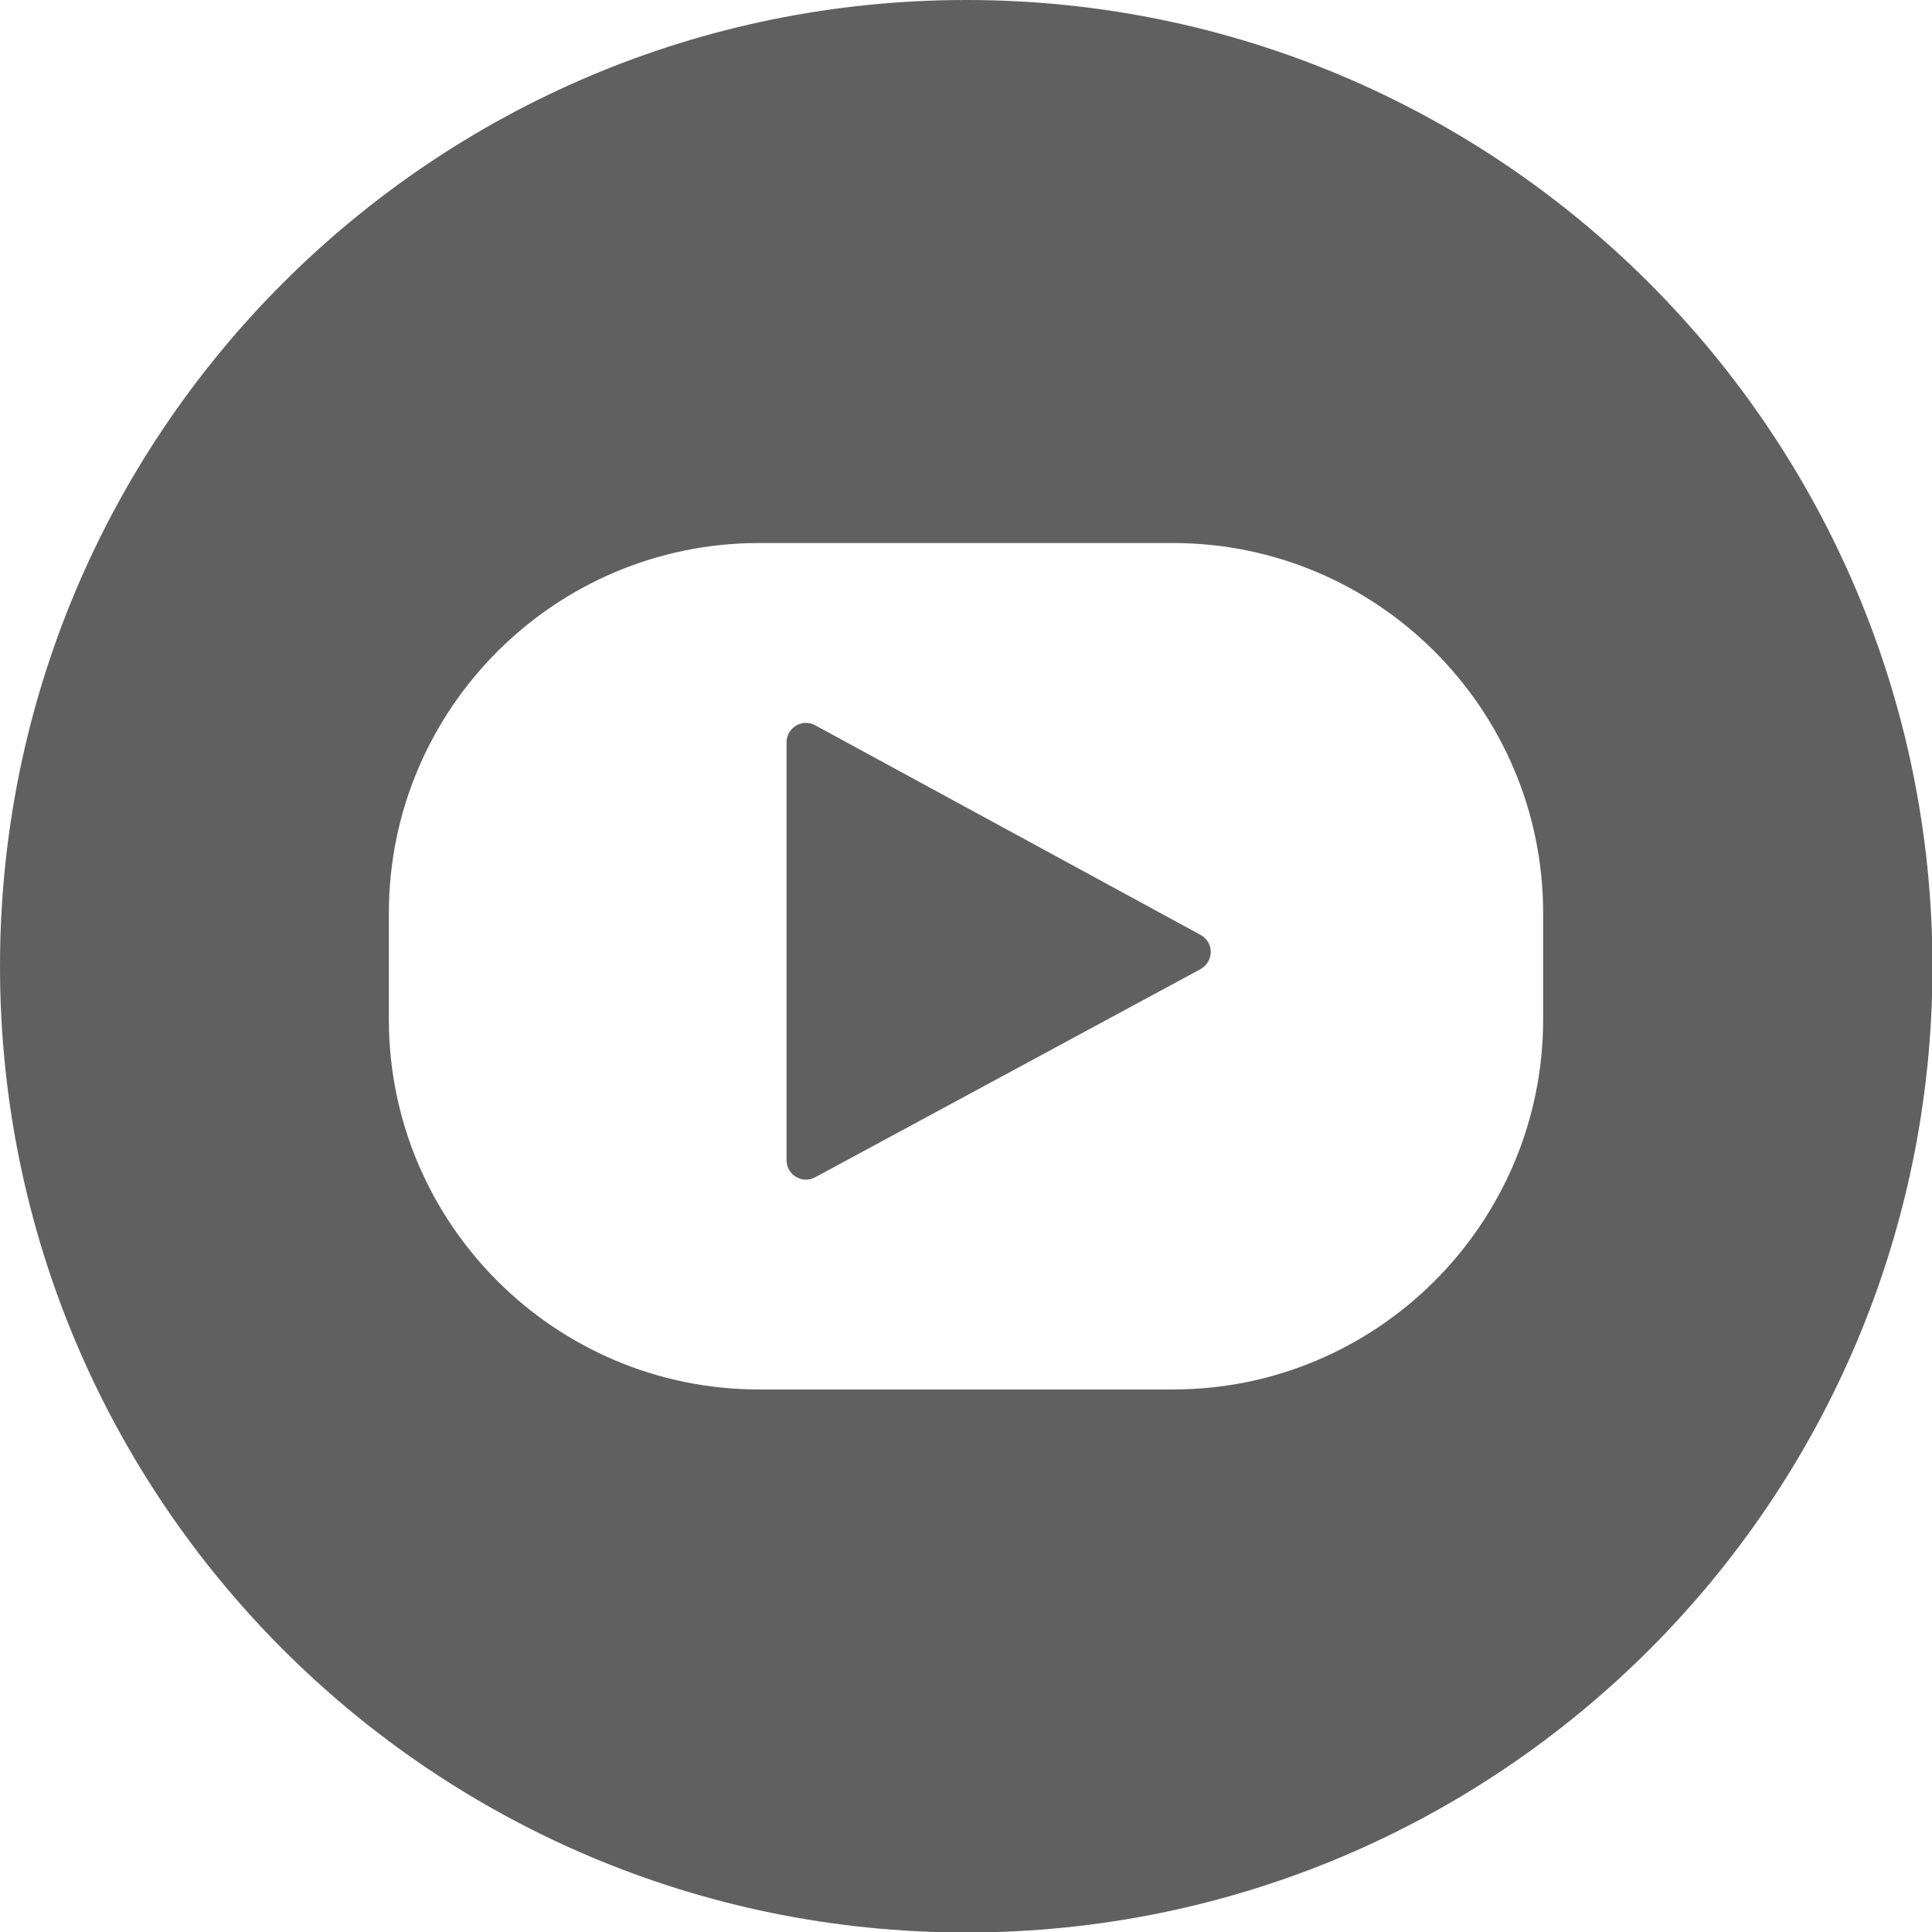
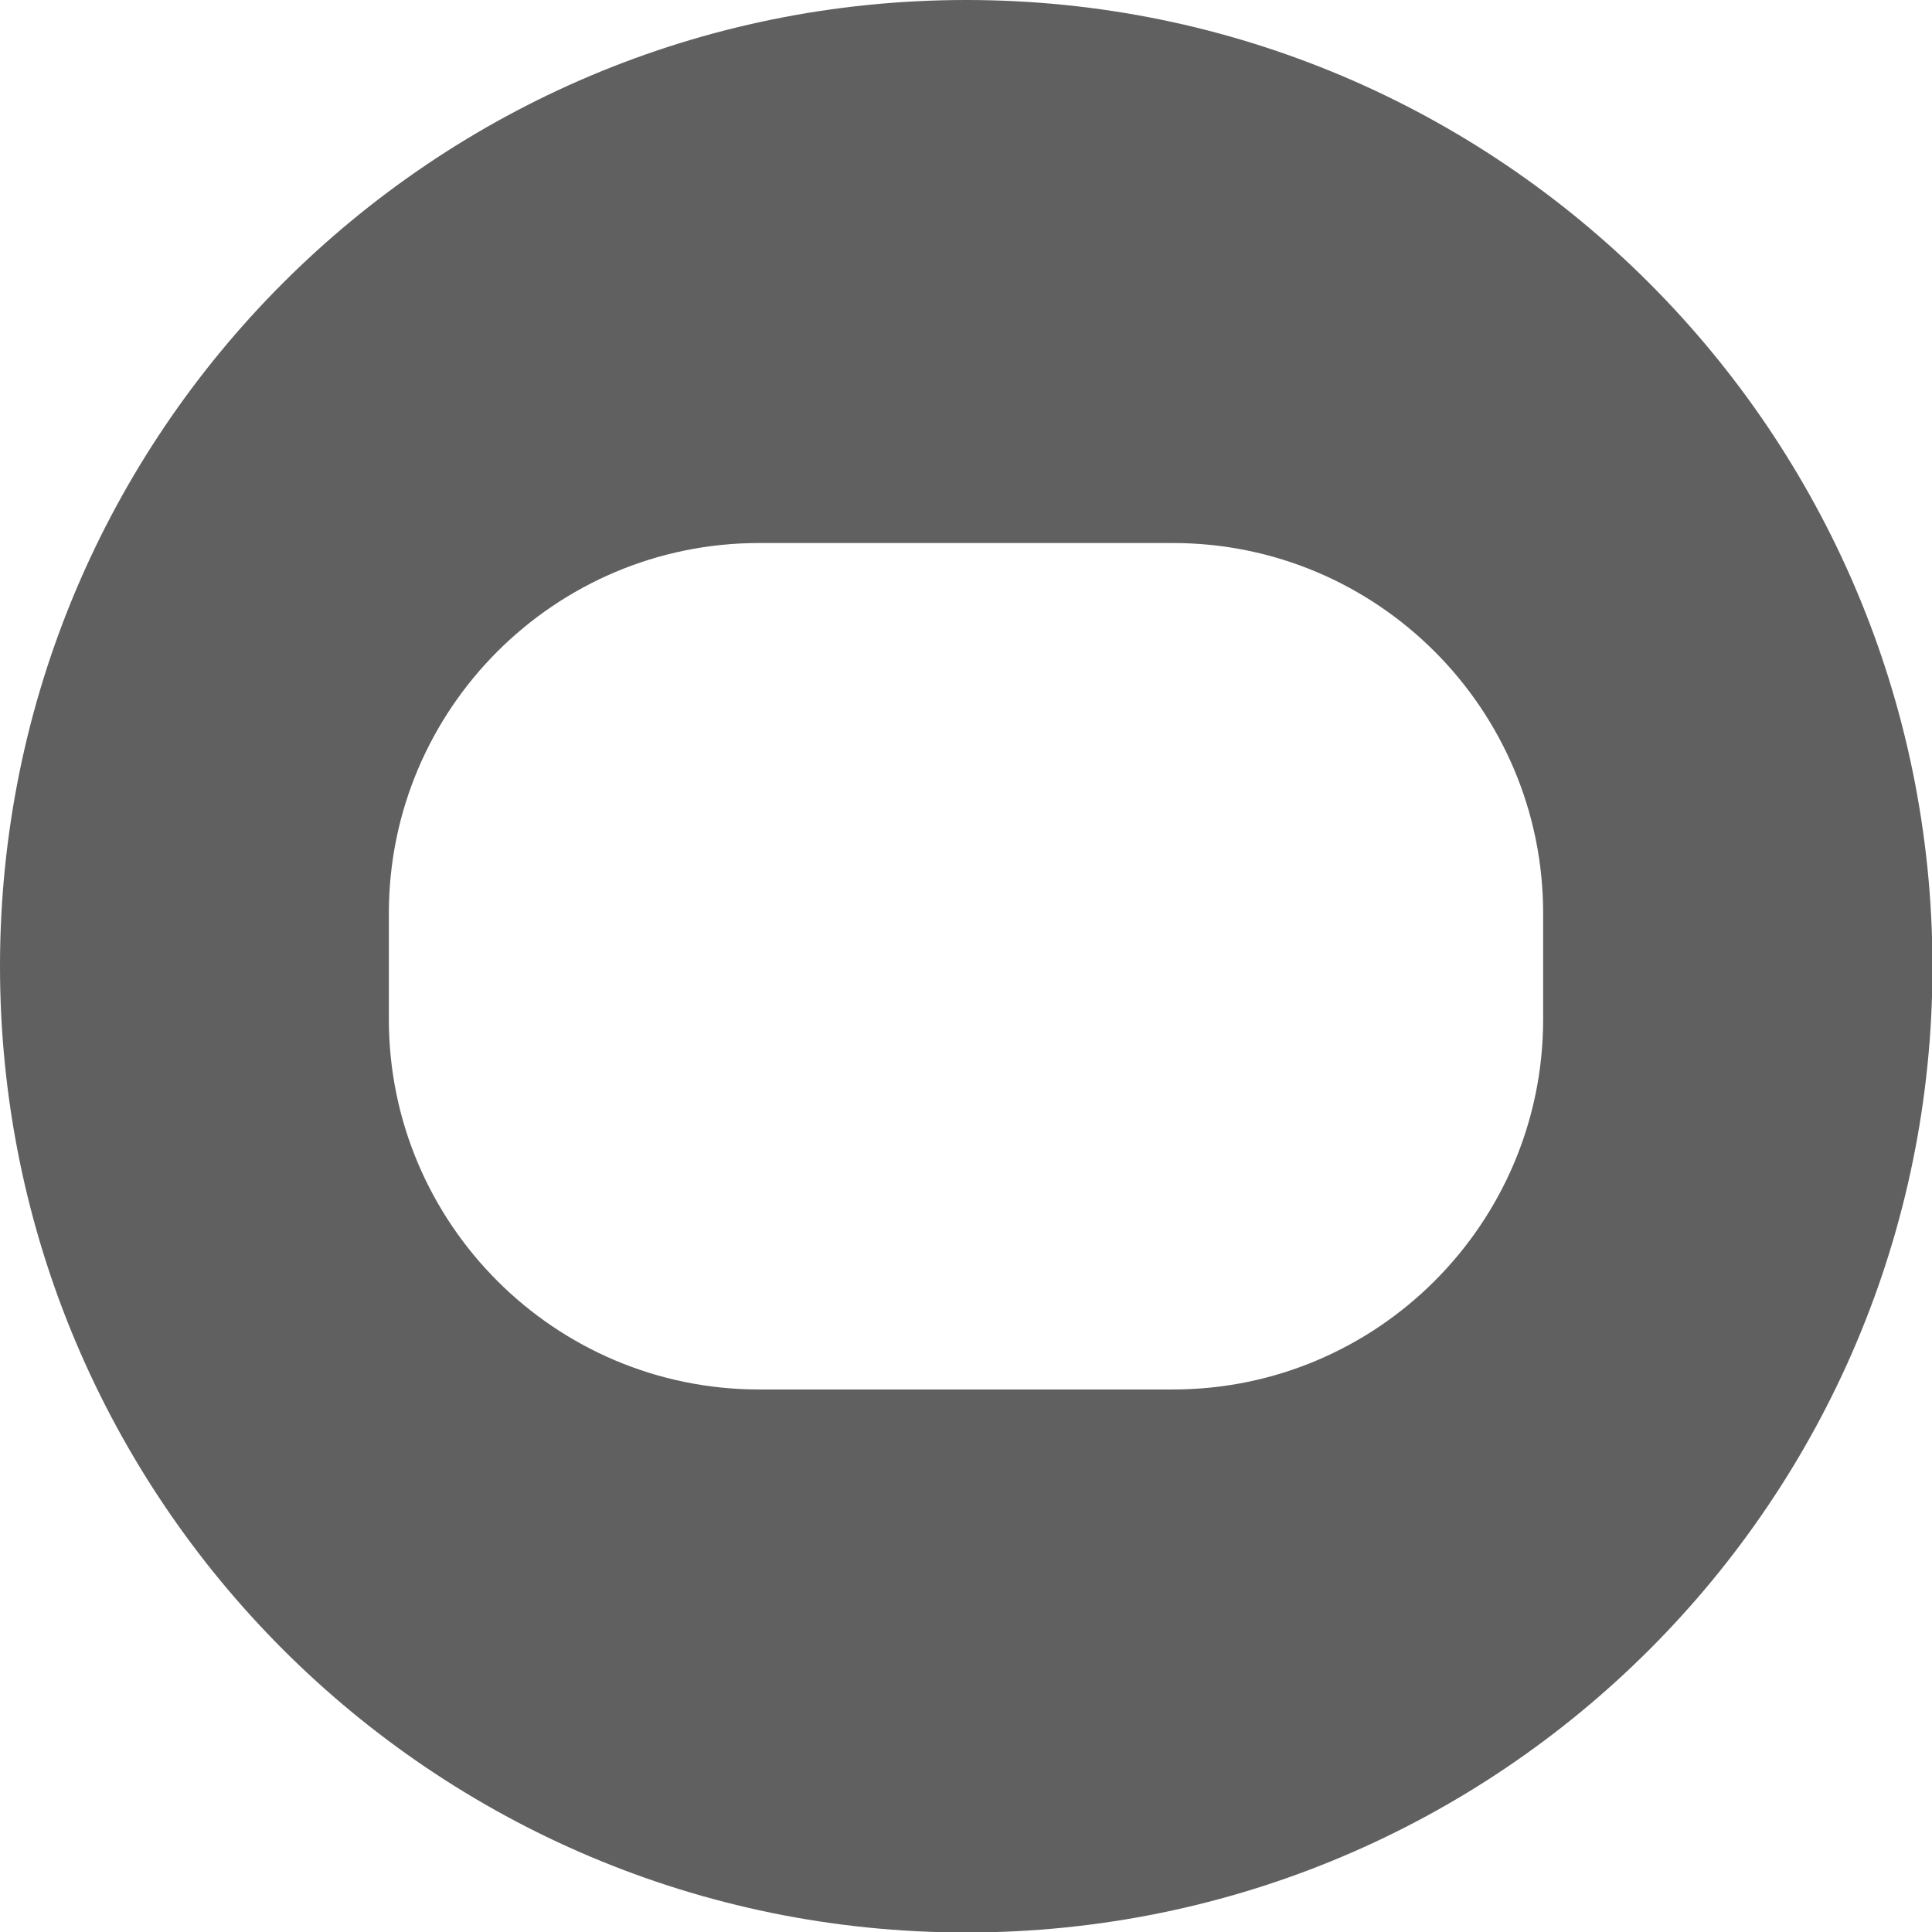
<svg xmlns="http://www.w3.org/2000/svg" version="1.0" x="0px" y="0px" viewBox="0 0 39.35 39.35" style="enable-background:new 0 0 39.35 39.35;" xml:space="preserve">
  <style type="text/css">
	.st0{fill:#FFFFFF;}
	.st1{fill:#E52642;}
	.st2{fill:#1C1C24;}
	.st3{fill:#E82441;}
	.st4{fill:#1B1C24;}
	.st5{fill:none;}
	.st6{fill:#47C2D0;}
	.st7{fill:none;stroke:#FFFF00;stroke-width:8;stroke-miterlimit:10;}
	.st8{fill:#FFFF00;}
	.st9{fill:none;stroke:#FFFFFF;stroke-width:4.898;stroke-miterlimit:10;}
	.st10{display:none;}
	.st11{display:inline;}
	.st12{display:inline;opacity:0.6;fill:#011928;}
	.st13{display:inline;fill:#F7F7F7;}
	.st14{fill:#E82441;stroke:#FFFFFF;stroke-width:1.324;stroke-miterlimit:10;}
	.st15{opacity:0.8;}
	.st16{fill:#EFEDEE;}
	.st17{fill:#222222;stroke:#FFFFFF;stroke-width:1.324;stroke-miterlimit:10;}
	.st18{display:inline;opacity:0.39;fill:url(#SVGID_00000026883913365051309340000000942296384722025376_);}
	.st19{fill:#E82441;stroke:#FFFFFF;stroke-width:1.455;stroke-miterlimit:10;}
	.st20{fill:#F7F7F7;}
	.st21{fill:#606060;}
	.st22{fill-rule:evenodd;clip-rule:evenodd;fill:#606060;}
	.st23{fill:#DBDBDB;}
	.st24{fill:#333333;stroke:#DBDBDB;stroke-width:2;stroke-miterlimit:10;}
	.st25{opacity:0.6;fill:#011928;}
	.st26{opacity:0.39;fill:url(#SVGID_00000013170561200815814180000008048804615364601771_);}
	.st27{fill:#606060;stroke:#FFFFFF;stroke-width:2;stroke-miterlimit:10;}
	.st28{opacity:0.39;fill:url(#SVGID_00000137109655748430924790000011987027507724275643_);}
	.st29{fill:none;stroke:#DEE0E0;stroke-width:4;stroke-linecap:round;stroke-linejoin:round;stroke-miterlimit:10;}
	.st30{fill:#007E96;}
	.st31{fill:#FBB818;}
	.st32{fill:url(#SVGID_00000167361303923655278590000004449910660517196431_);}
	.st33{fill:url(#SVGID_00000101798583038428948900000004588594683911906751_);}
	.st34{fill:url(#SVGID_00000023988219500536507270000017127044009912753304_);}
	.st35{fill:url(#SVGID_00000169557126640550512370000015078096417579857541_);}
	.st36{fill:#3398CB;}
	.st37{display:inline;opacity:0.15;}
	.st38{opacity:0.15;}
	.st39{fill:#222222;stroke:#FFFFFF;stroke-width:1.086;stroke-miterlimit:10;}
	.st40{opacity:0.39;fill:url(#SVGID_00000000905613685766557500000005302286151742602121_);}
	.st41{opacity:0.39;fill:url(#SVGID_00000007419368719394510940000016969078179916856455_);}
	.st42{fill:#0060C6;stroke:#FFFFFF;stroke-width:1.551;stroke-miterlimit:10;}
	.st43{display:inline;opacity:0.39;fill:url(#SVGID_00000139990842305855609050000002145702296076082310_);}
	.st44{display:inline;fill:#FFFFFF;}
	.st45{display:inline;fill:none;stroke:#DEE0E0;stroke-width:4;stroke-linecap:round;stroke-linejoin:round;stroke-miterlimit:10;}
	.st46{display:inline;opacity:0.75;}
	.st47{fill:url(#SVGID_00000158029068054541346870000010037872121695166092_);}
	.st48{fill:url(#SVGID_00000062888198401680682800000006958431422170281112_);}
	.st49{fill:url(#SVGID_00000054255117008952463540000016553559576104510871_);}
	.st50{fill:url(#SVGID_00000051374455715573365990000009130589086339800761_);}
	.st51{clip-path:url(#SVGID_00000096741394919789416480000014439722116270886301_);}
	.st52{opacity:0.2;fill:url(#SVGID_00000176749292935322575090000006946888291860800903_);}
	.st53{clip-path:url(#SVGID_00000004531836729941270080000016706810980289038247_);}
	.st54{opacity:0.2;fill:url(#SVGID_00000016049477405975159330000007412437312828118196_);}
	.st55{fill:none;stroke:#0060C6;stroke-width:1.328;stroke-miterlimit:10;}
	.st56{fill:none;stroke:#0060C6;stroke-width:1.838;stroke-miterlimit:10;}
	.st57{opacity:0.39;fill:url(#SVGID_00000124119705814970106060000006943467447591905165_);}
	.st58{clip-path:url(#SVGID_00000041293443129474975260000008831518545201851796_);}
	.st59{opacity:0.2;fill:url(#SVGID_00000172437161634521103500000000181118297175645057_);}
	.st60{clip-path:url(#SVGID_00000078750345903431103050000012591441453209040053_);}
	.st61{opacity:0.2;fill:url(#SVGID_00000114787444437607756070000006448264146388840894_);}
	.st62{fill:none;stroke:#0060C6;stroke-width:1.985;stroke-miterlimit:10;}
	.st63{fill:none;stroke:#0060C6;stroke-width:1.379;stroke-miterlimit:10;}
	.st64{opacity:0.39;fill:url(#SVGID_00000039110948705703873210000001926974665521672581_);}
	.st65{opacity:0.75;}
	.st66{fill:url(#SVGID_00000025441263258181103420000008048876261356153245_);}
	.st67{fill:url(#SVGID_00000035521145318045218750000005834425460393369530_);}
	.st68{fill:url(#SVGID_00000037663291432261885520000013679878753998414727_);}
	.st69{fill:url(#SVGID_00000096021714827112243350000005533075483106433693_);}
	.st70{fill:none;stroke:#0060C6;stroke-width:1.378;stroke-miterlimit:10;}
	.st71{opacity:0.39;fill:url(#SVGID_00000152221904465352264390000011134938518378647680_);}
	.st72{opacity:0.39;fill:url(#SVGID_00000180336578152318442580000006624603658815812480_);}
	.st73{opacity:0.82;fill:#E0E0E0;}
	.st74{fill:none;stroke:#0060C6;stroke-width:2;stroke-linecap:round;stroke-linejoin:round;stroke-miterlimit:10;}
	.st75{fill:none;stroke:#D6D6D6;stroke-width:2;stroke-miterlimit:10;}
	.st76{fill:#D6D6D6;}
	.st77{fill:none;stroke:#0060C6;stroke-width:1.278;stroke-linecap:round;stroke-linejoin:round;stroke-miterlimit:10;}
	.st78{opacity:0.39;fill:url(#SVGID_00000115487833857897729210000018310083531096722105_);}
	.st79{opacity:0.39;fill:url(#SVGID_00000165916344925804162660000012454890338556074887_);}
	.st80{opacity:0.39;fill:url(#SVGID_00000009549955002508342720000016130880786880760490_);}
	.st81{fill:none;stroke:#0060C6;stroke-width:2.012;stroke-miterlimit:10;}
	.st82{fill:#FF0000;}
	.st83{fill:#F2F2F2;}
	.st84{fill:none;stroke:#0060C6;stroke-width:1.056;stroke-miterlimit:10;}
	.st85{fill:none;stroke:#E82441;stroke-width:11;stroke-miterlimit:10;}
</style>
  <g id="gfx">
</g>
  <g id="v0" class="st10">
</g>
  <g id="v1" class="st10">
</g>
  <g id="v2" class="st10">
</g>
  <g id="v3">
    <g>
      <g>
        <path class="st21" d="M19.68,0C8.81,0,0,8.81,0,19.68c0,10.87,8.81,19.68,19.68,19.68c10.87,0,19.68-8.81,19.68-19.68     C39.35,8.81,30.54,0,19.68,0z M31.43,20.76c0,4.16-3.38,7.54-7.54,7.54h-8.43c-4.16,0-7.54-3.38-7.54-7.54V18.6     c0-4.16,3.38-7.54,7.54-7.54h8.43c4.16,0,7.54,3.38,7.54,7.54V20.76z" />
-         <path class="st21" d="M24.45,19.04l-7.85-4.27c-0.26-0.14-0.58,0.05-0.58,0.35l0,8.51c0,0.3,0.32,0.49,0.58,0.35l7.85-4.24     C24.73,19.58,24.73,19.19,24.45,19.04z" />
      </g>
    </g>
  </g>
  <g id="extra_x5F_pages">
</g>
  <g id="guides" class="st10">
</g>
</svg>